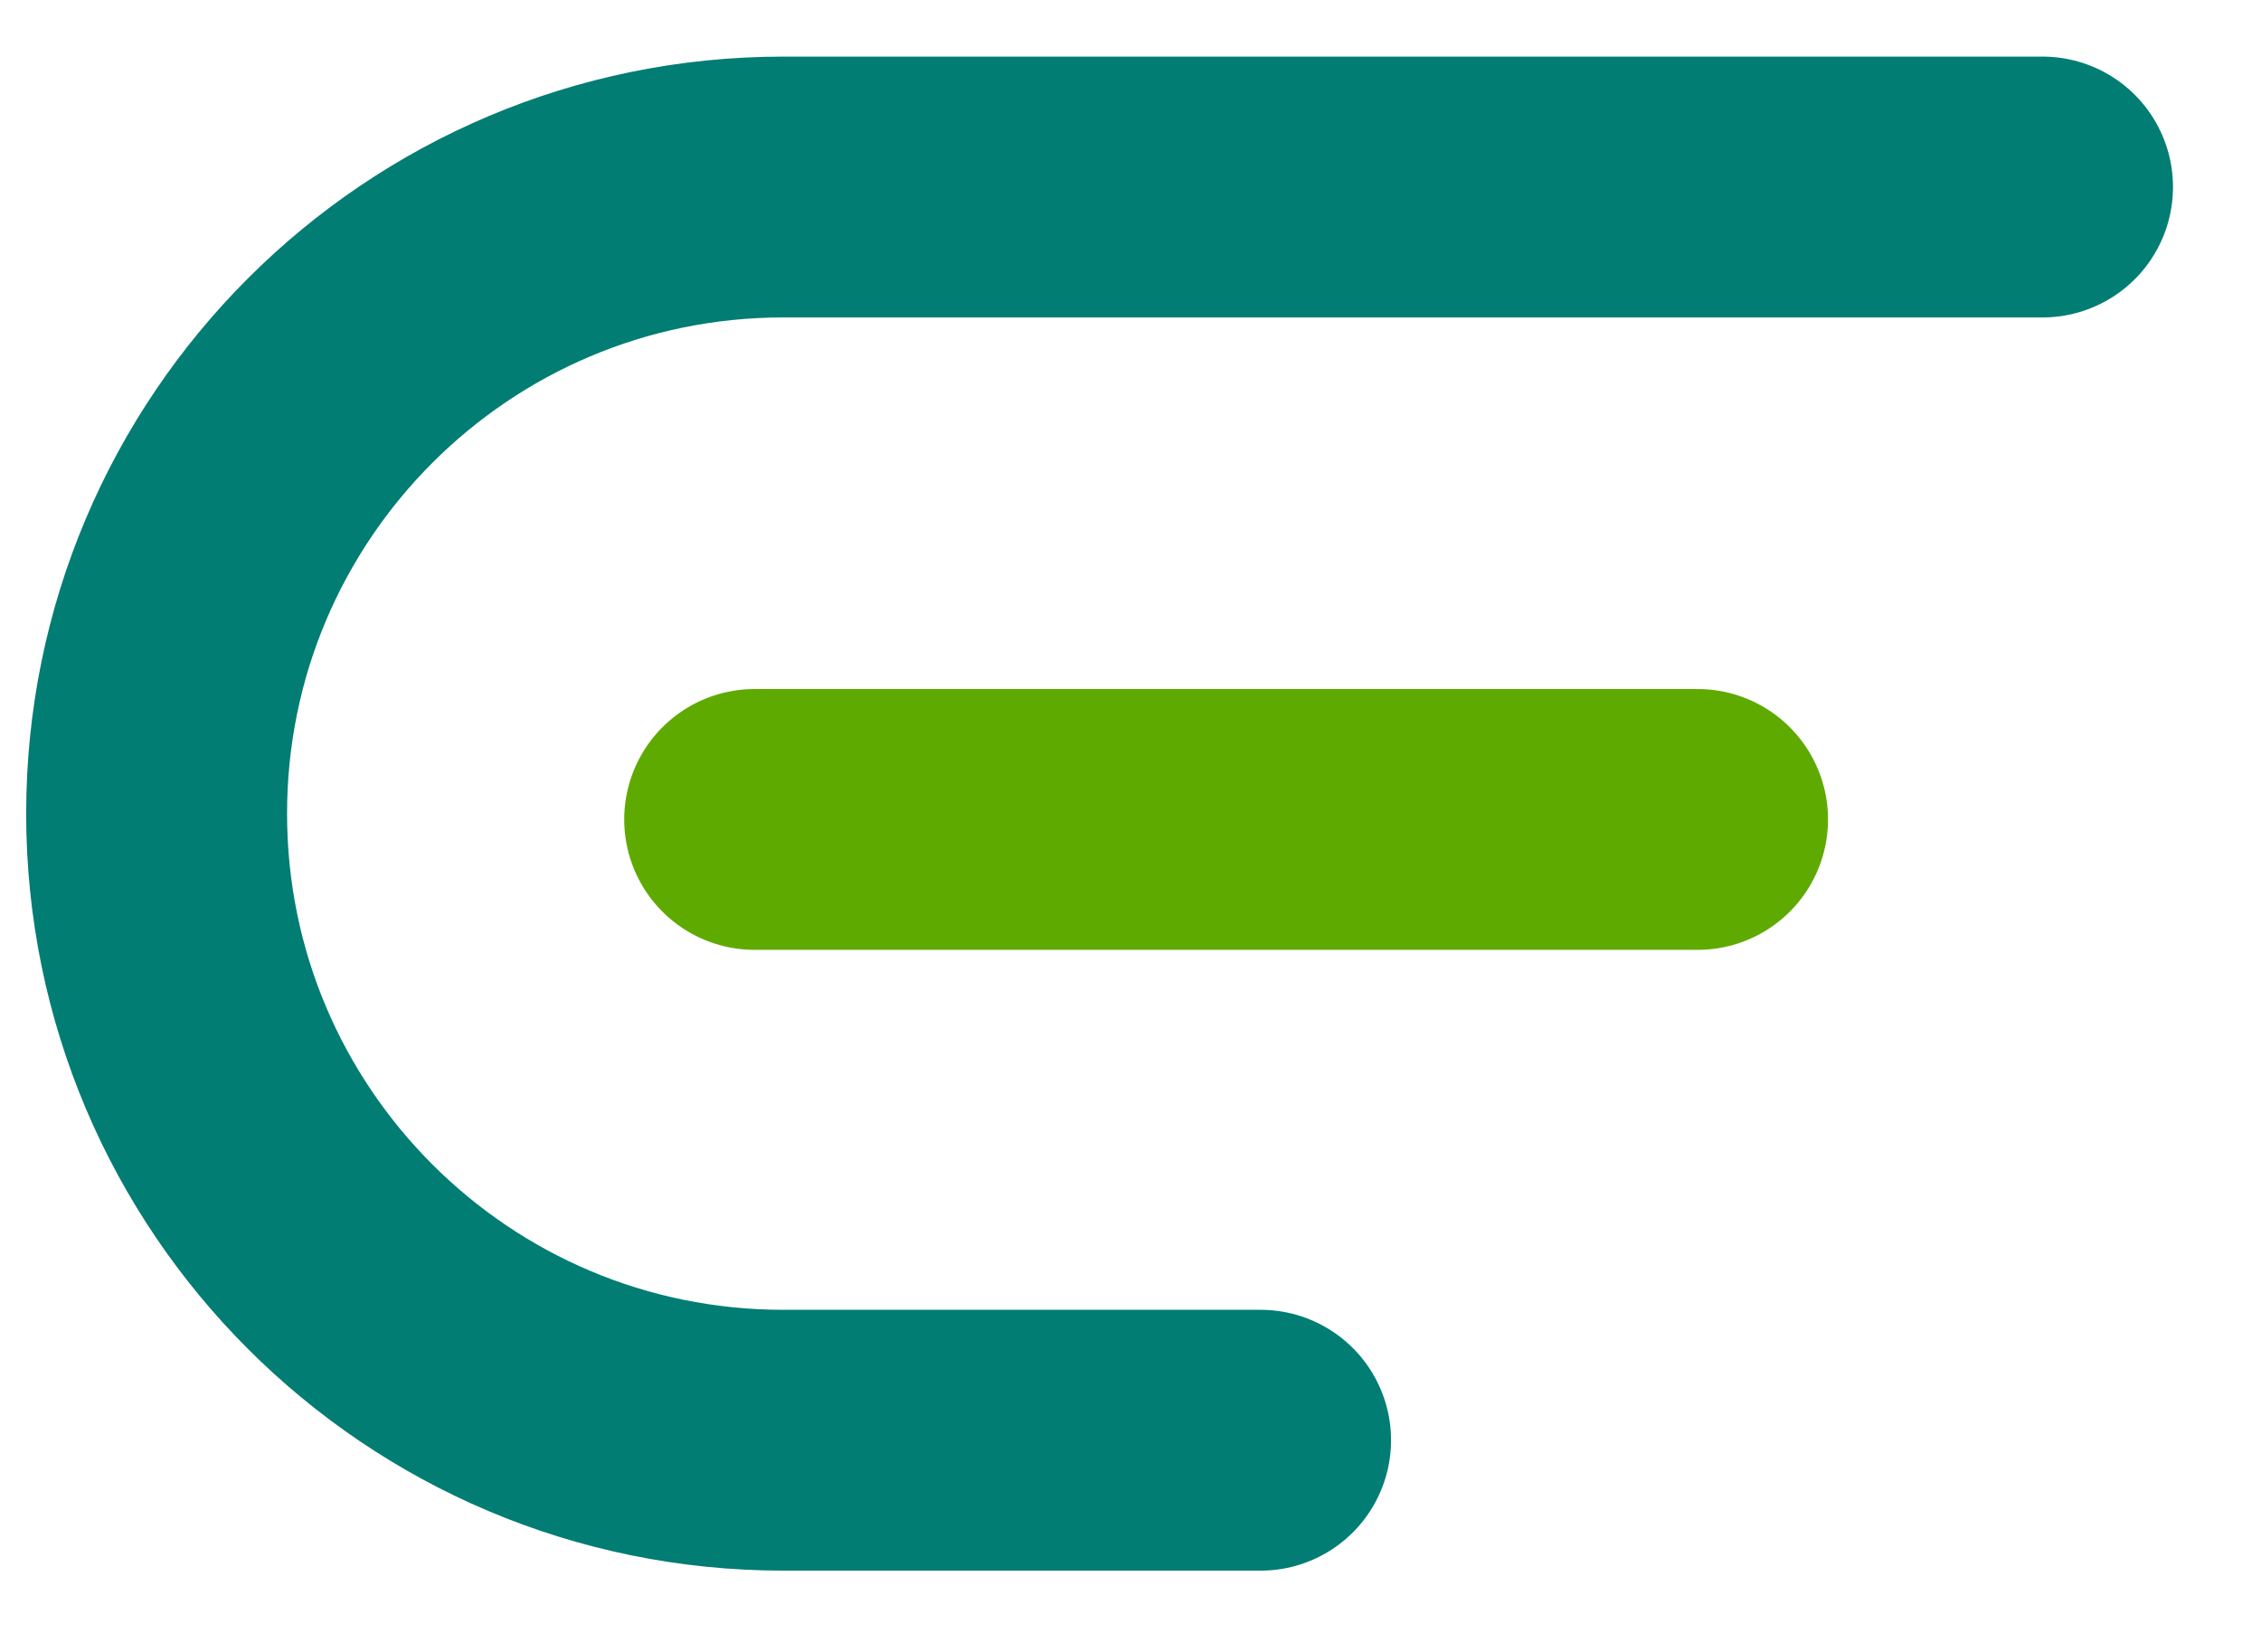
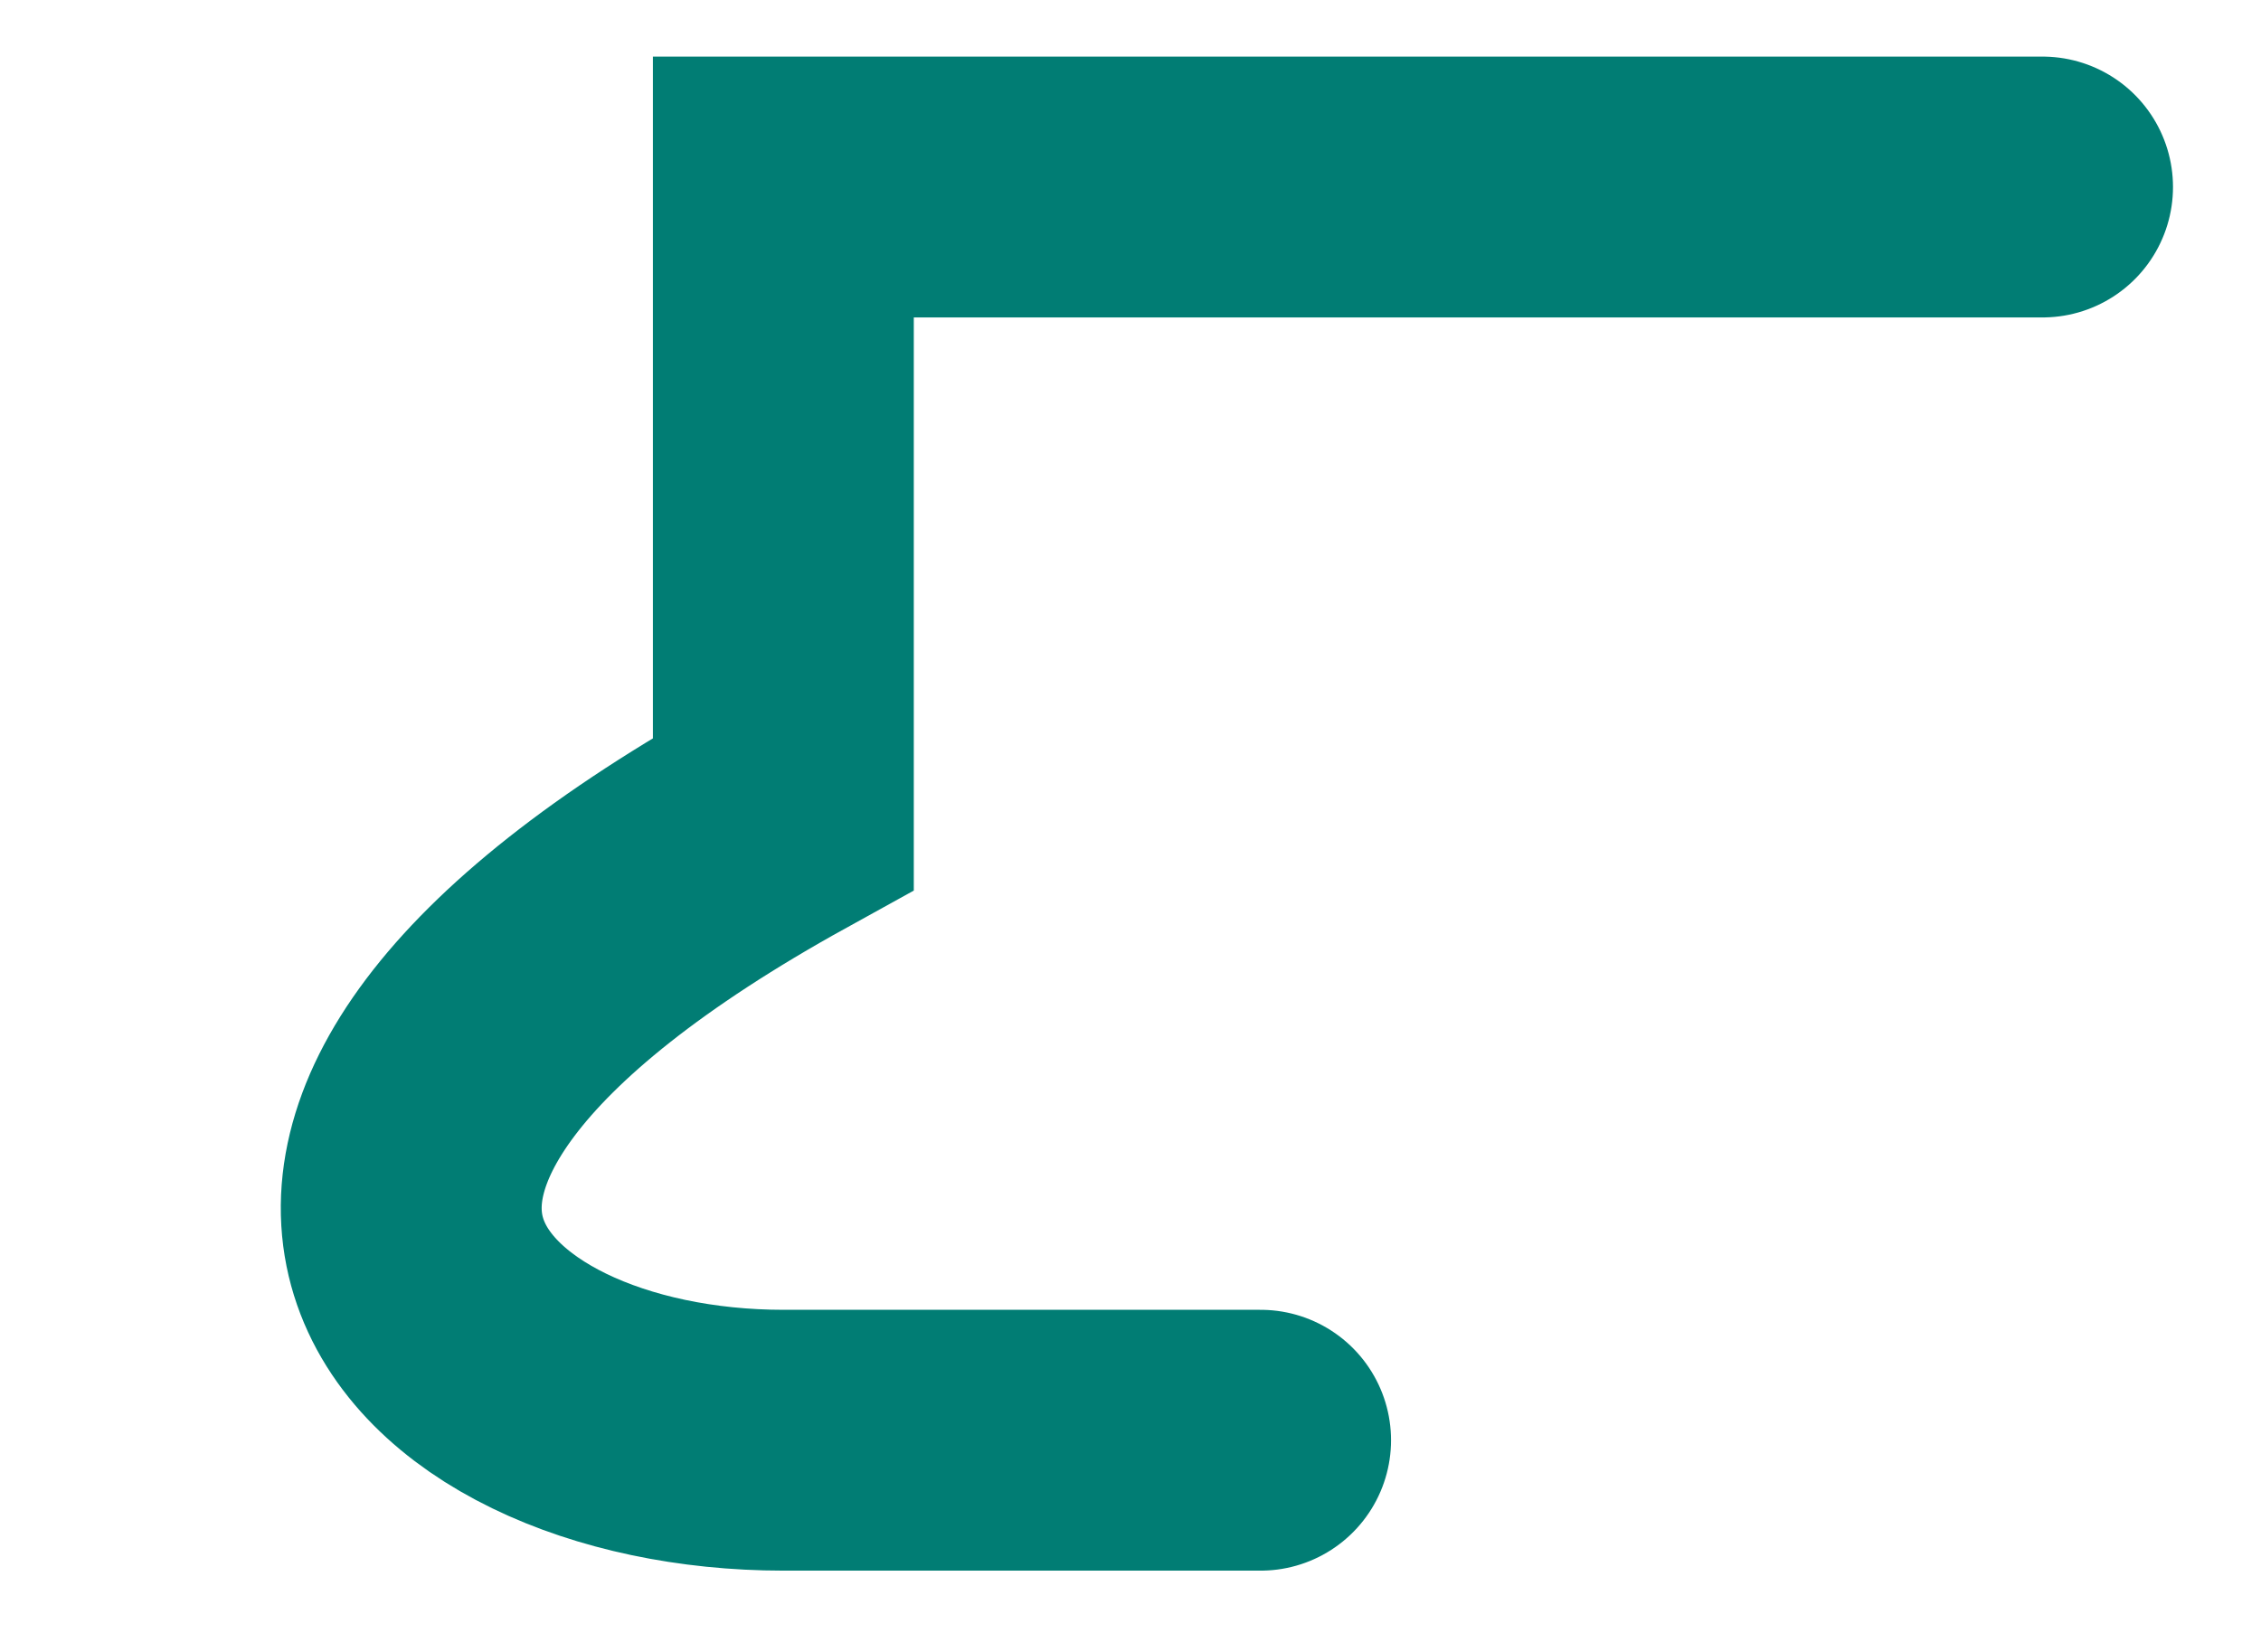
<svg xmlns="http://www.w3.org/2000/svg" width="26" height="19" viewBox="0 0 26 19" fill="none">
-   <path d="M23.488 2.151H12.645H9.008C5.028 2.151 1.801 5.378 1.801 9.358V9.358C1.801 13.339 5.028 16.565 9.008 16.565H14.496" stroke="#017D74" stroke-width="3" stroke-linecap="round" />
-   <path d="M19.521 9.425H8.678" stroke="#5FAA00" stroke-width="3" stroke-linecap="round" />
+   <path d="M23.488 2.151H12.645H9.008V9.358C1.801 13.339 5.028 16.565 9.008 16.565H14.496" stroke="#017D74" stroke-width="3" stroke-linecap="round" />
</svg>